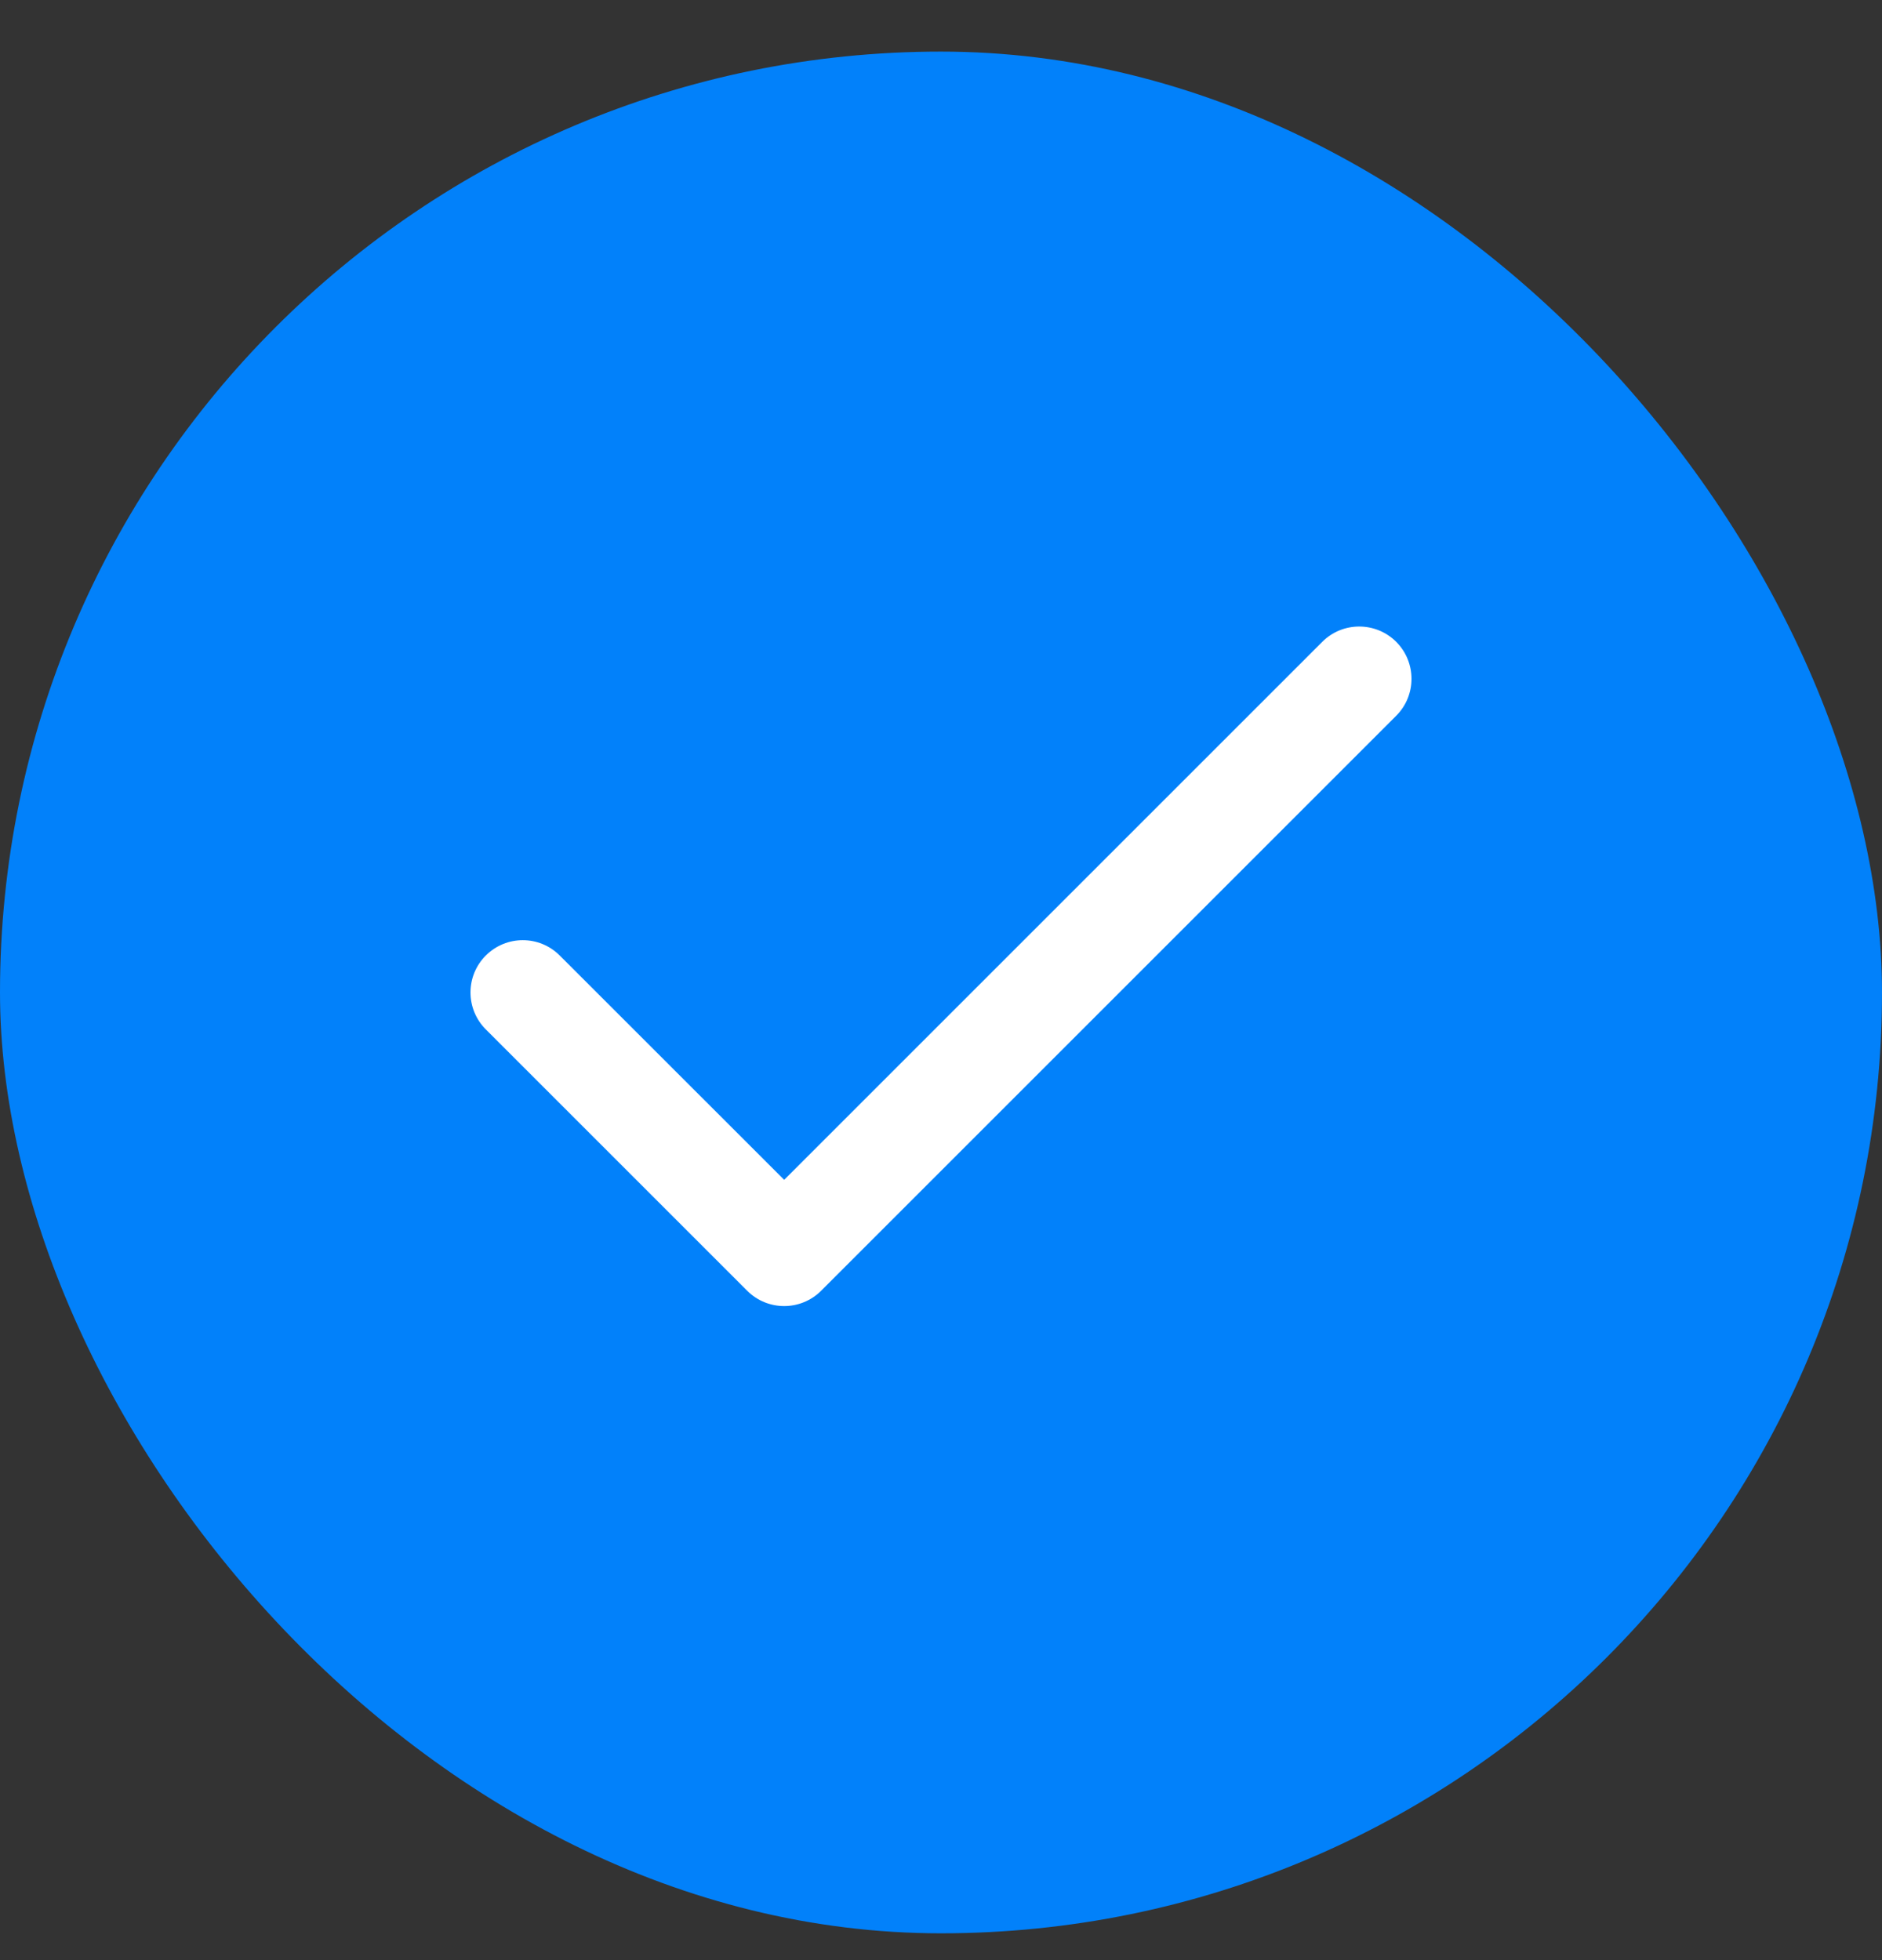
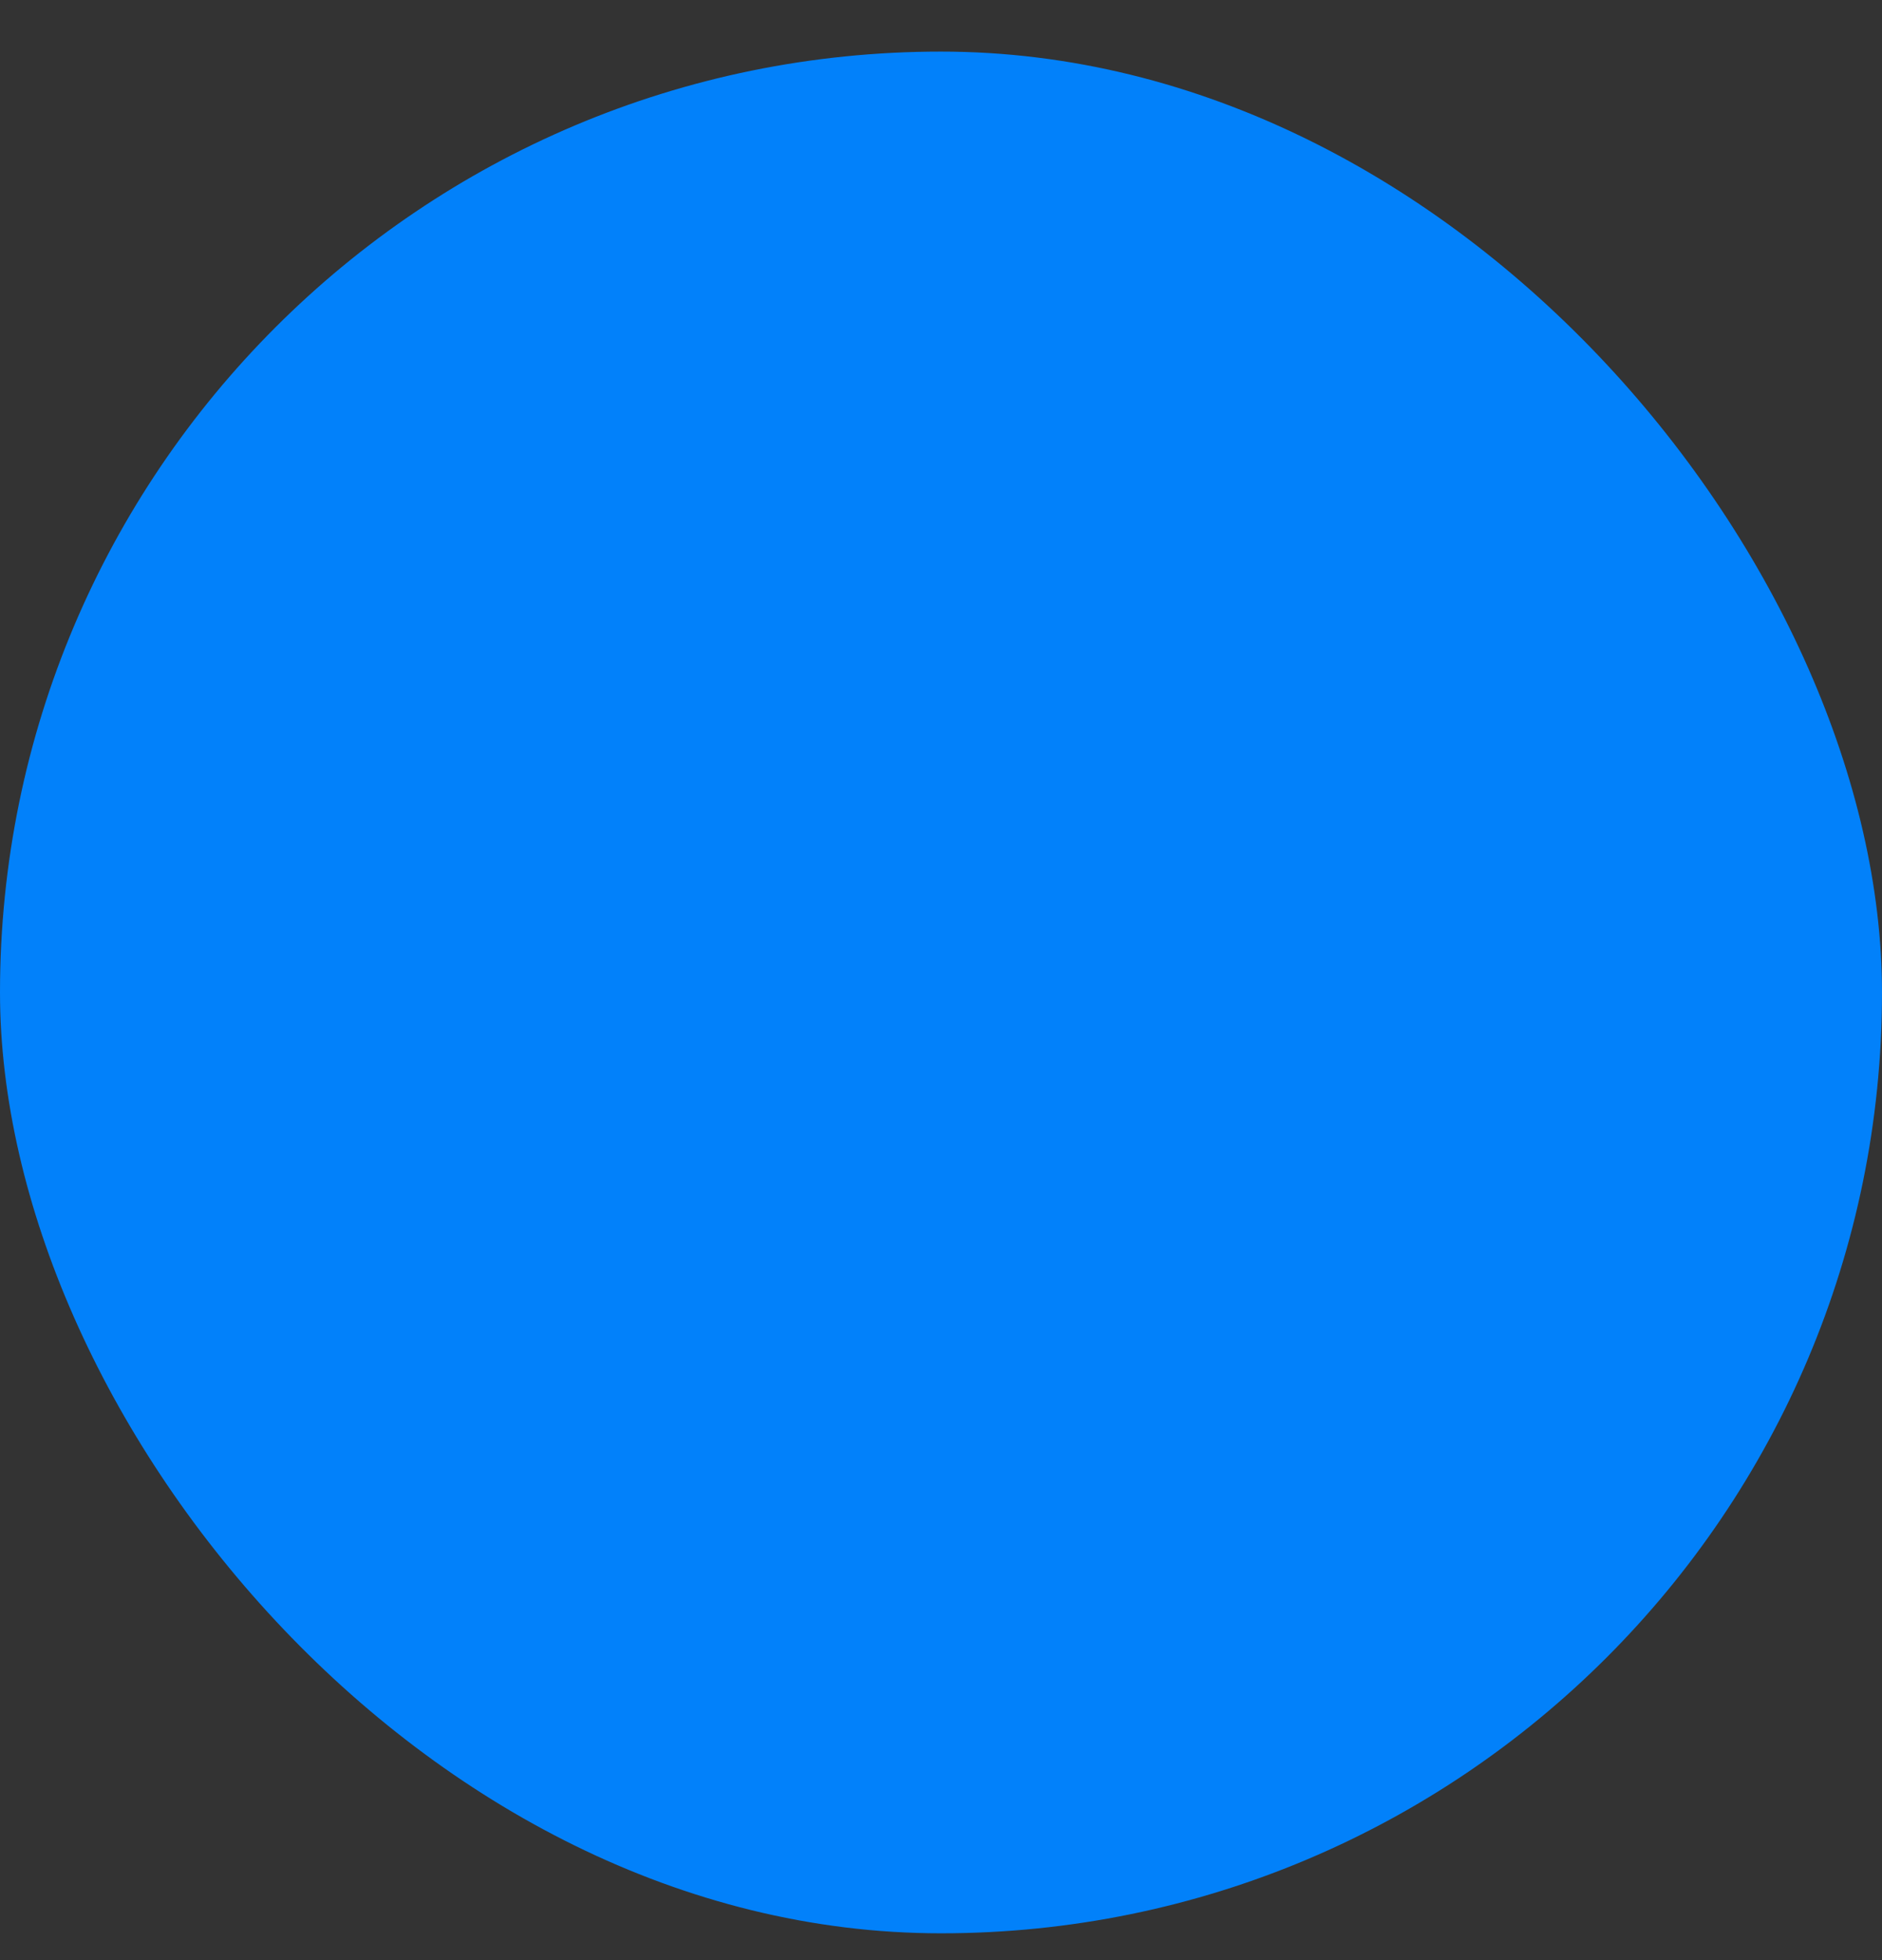
<svg xmlns="http://www.w3.org/2000/svg" width="24" height="25" viewBox="0 0 24 25" fill="none">
  <rect x="0" y="0" width="24" height="25" fill="#333333" stroke="none" />
  <rect y="0.658" width="24" height="24" rx="12" fill="#0281FA" />
-   <path fill-rule="evenodd" clip-rule="evenodd" d="M17.805 8.186C18.065 8.447 18.065 8.869 17.805 9.129L10.471 16.463C10.211 16.723 9.789 16.723 9.529 16.463L6.195 13.129C5.935 12.869 5.935 12.447 6.195 12.187C6.456 11.926 6.878 11.926 7.138 12.187L10 15.048L16.862 8.186C17.122 7.926 17.544 7.926 17.805 8.186Z" fill="white" />
</svg>